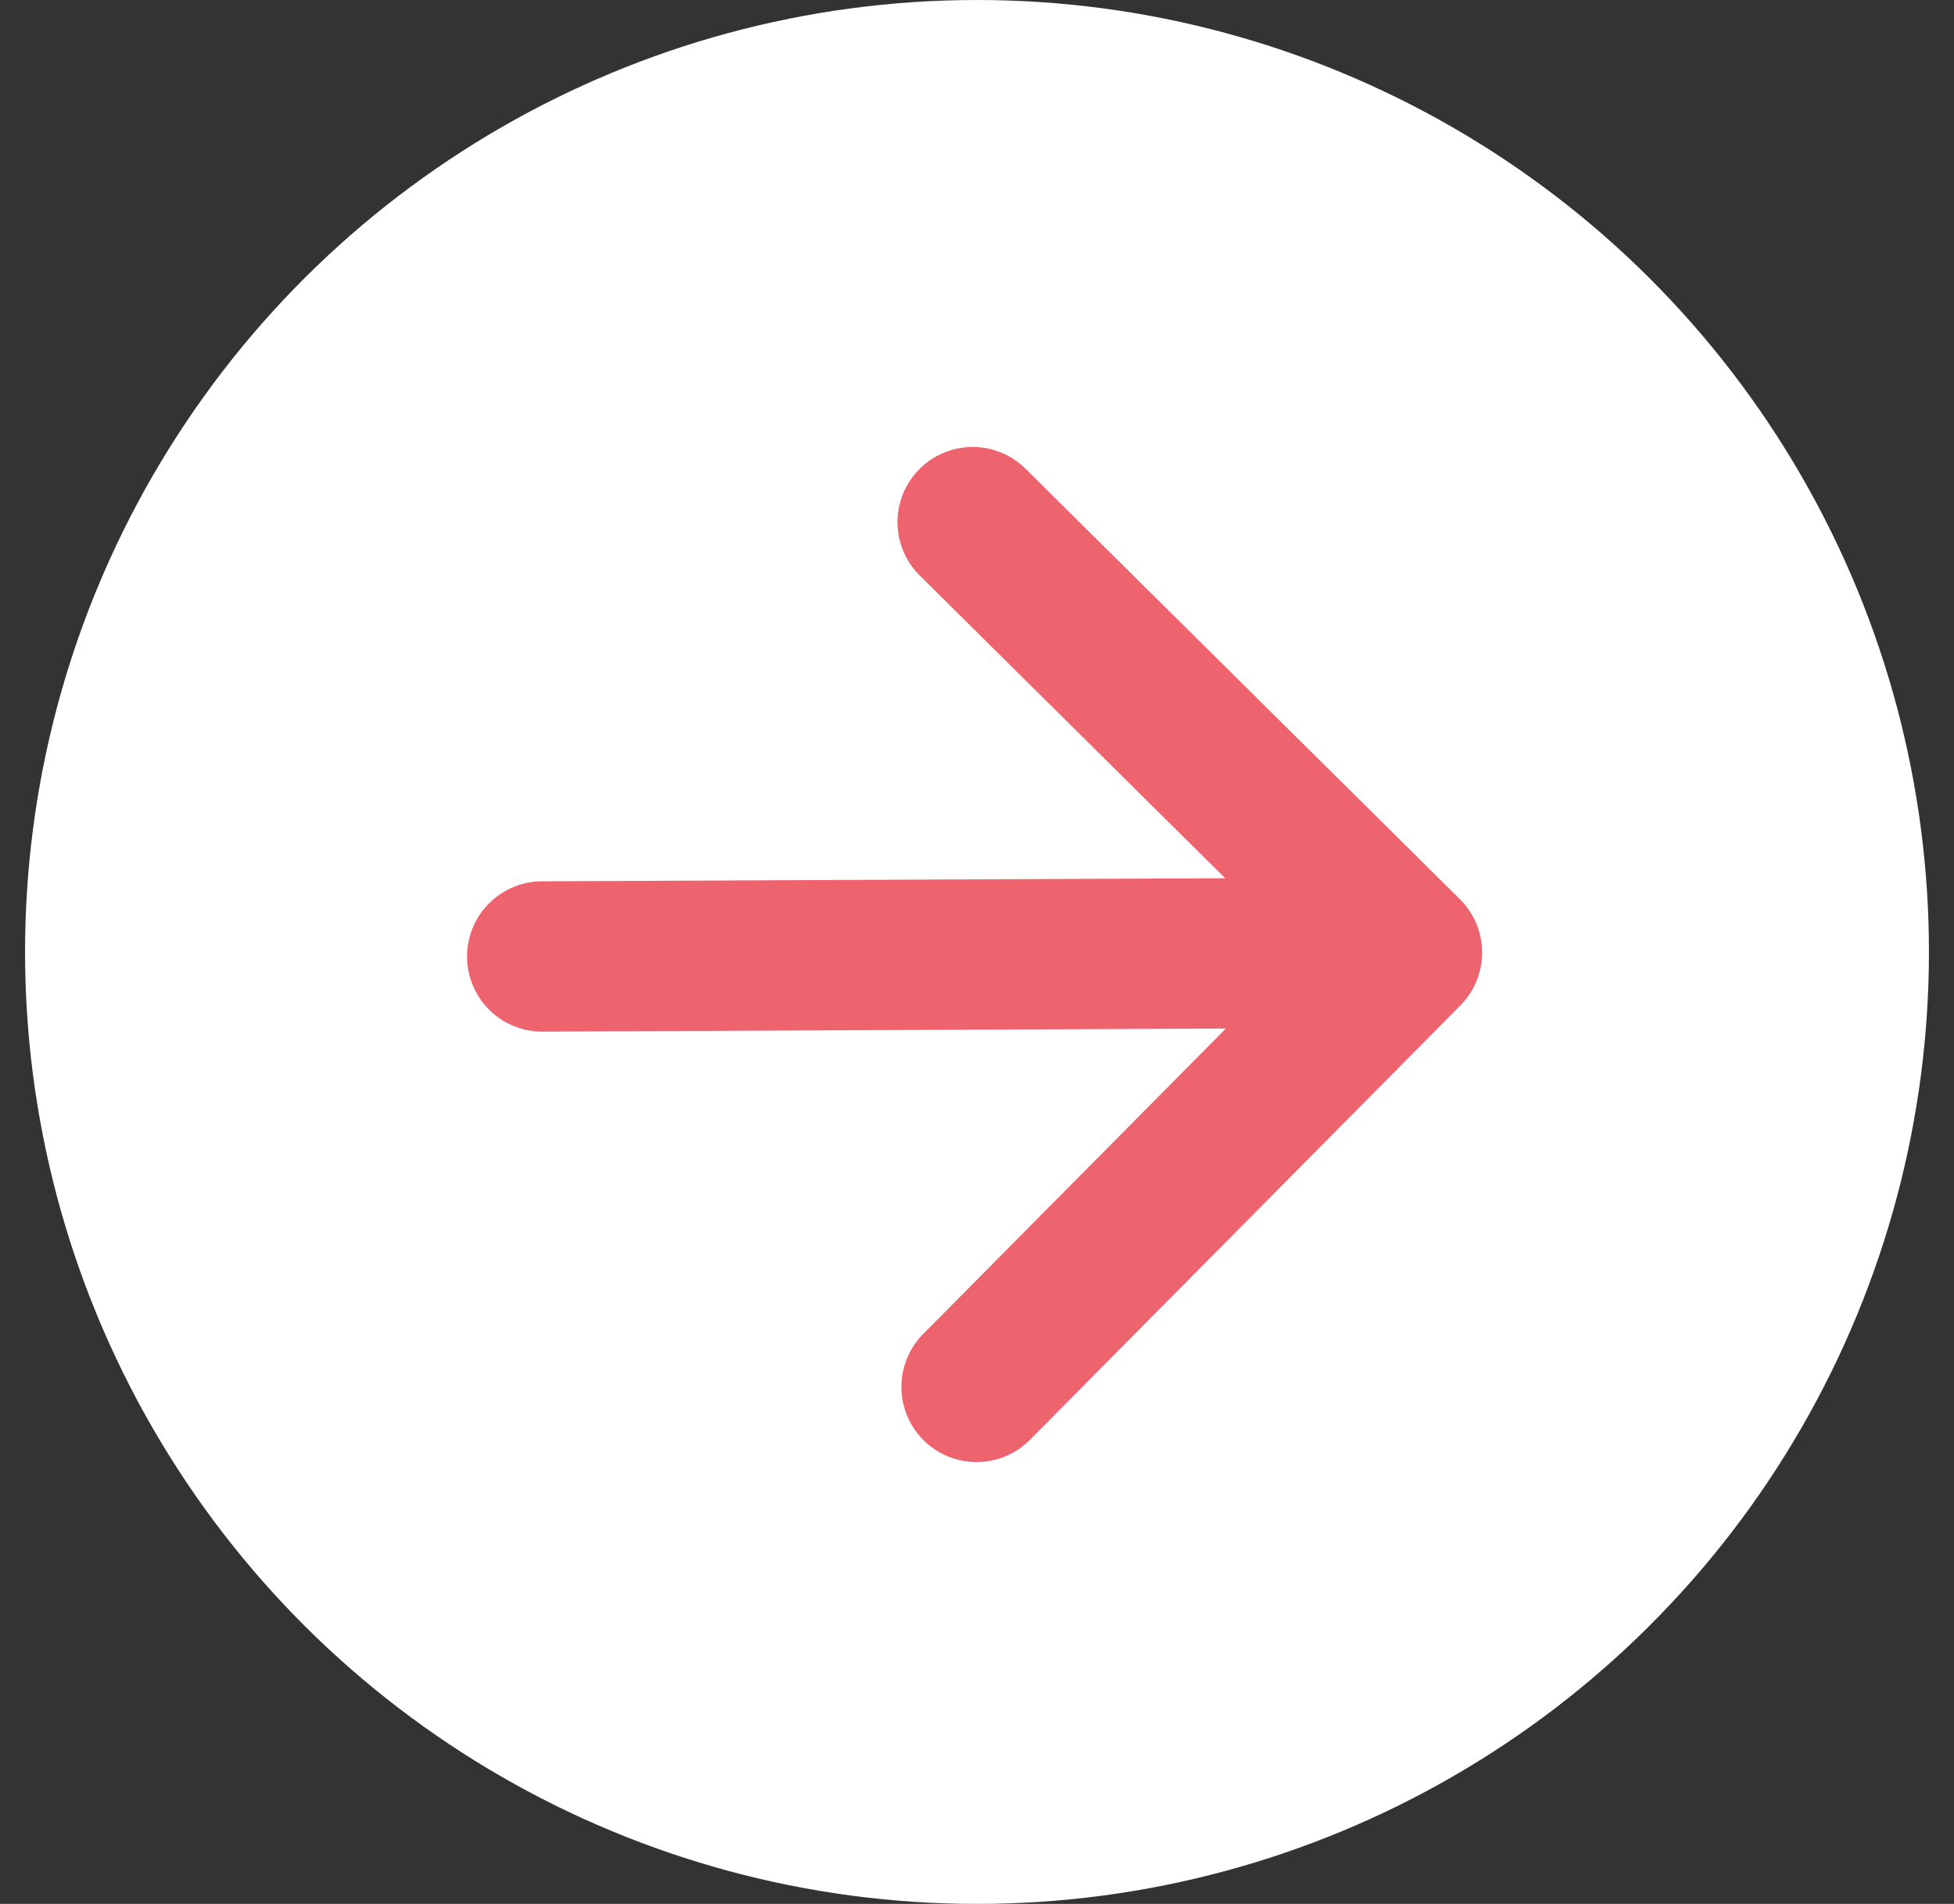
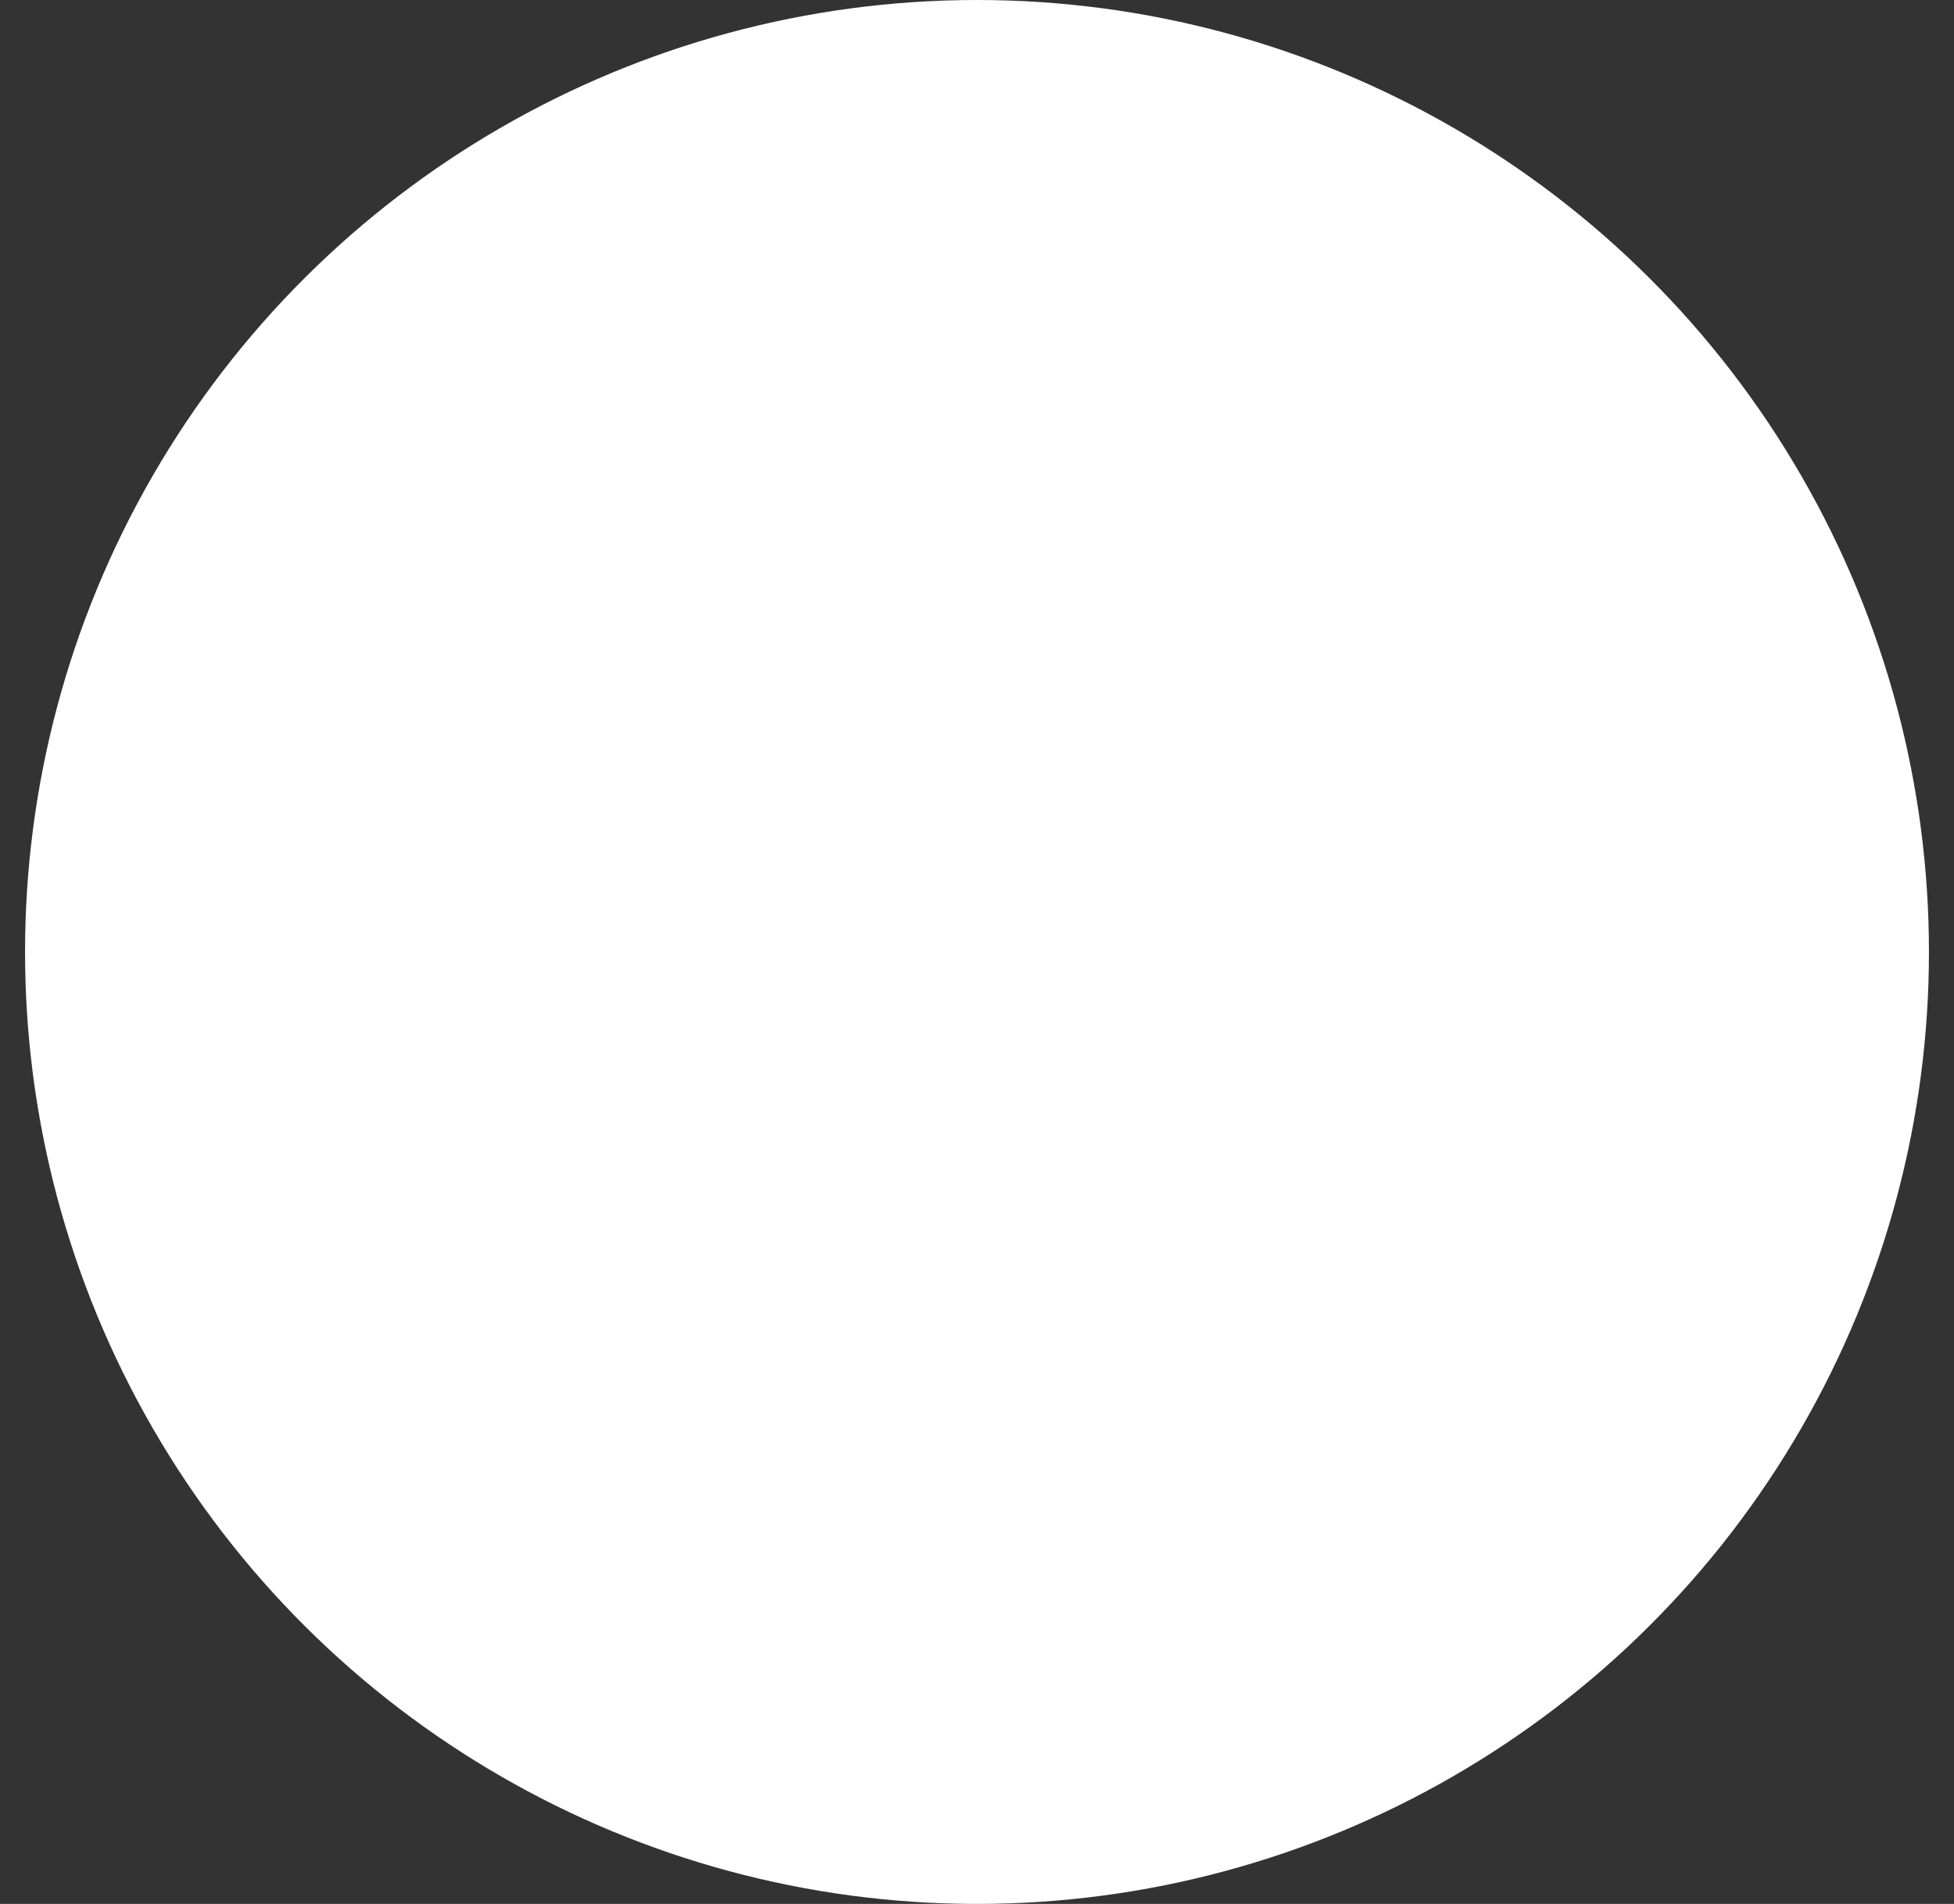
<svg xmlns="http://www.w3.org/2000/svg" width="39" height="38" viewBox="0 0 39 38" fill="none">
  <rect x="0" y="0" width="39" height="38" fill="#333333" stroke="none" />
  <ellipse cx="19.5" cy="19" rx="19" ry="19" transform="rotate(-90 19.5 19)" fill="white" />
-   <path d="M28.082 19.012L19.491 27.681M28.082 19.012L19.413 10.421M28.082 19.012L10.822 19.09" stroke="#ED636E" stroke-width="3" stroke-linecap="round" stroke-linejoin="round" />
</svg>